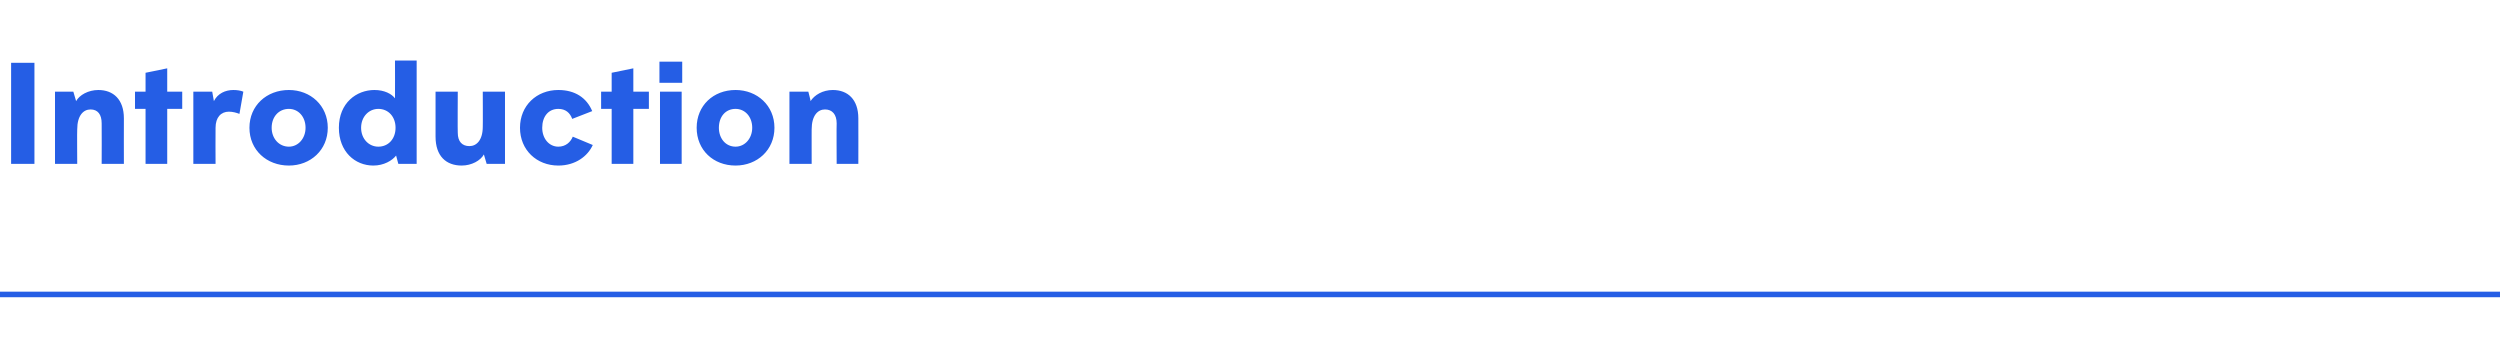
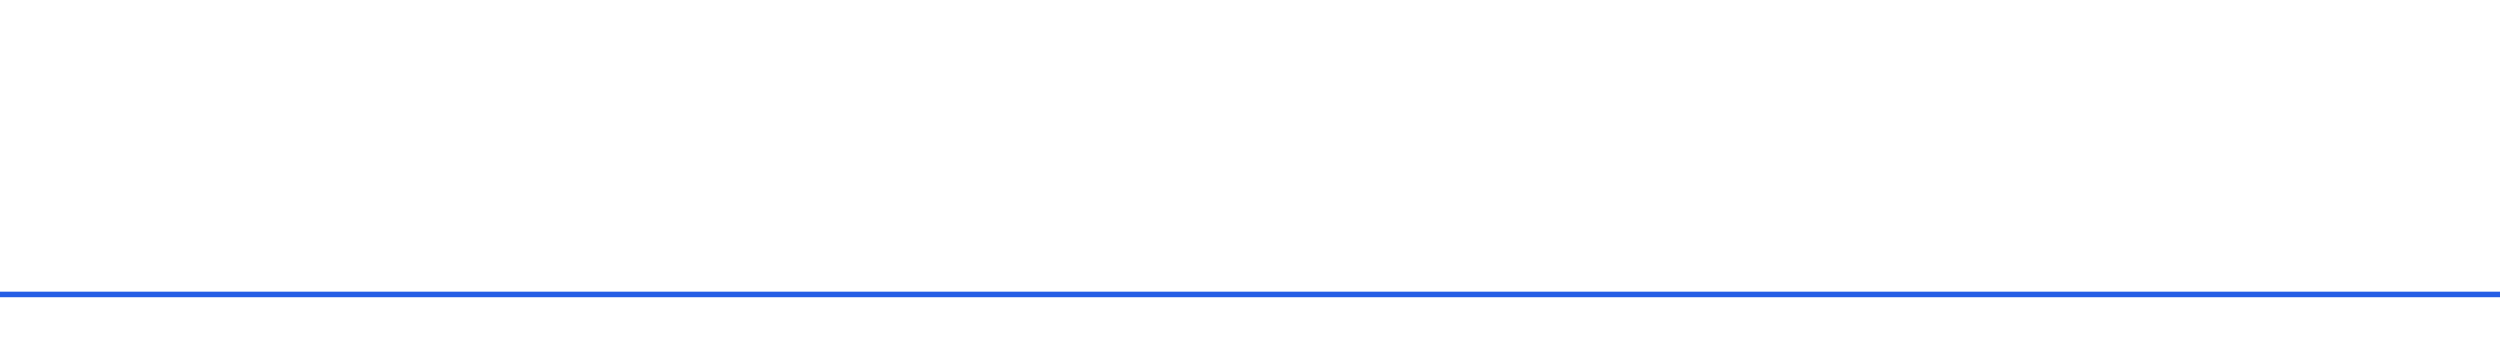
<svg xmlns="http://www.w3.org/2000/svg" version="1.1" width="450px" height="61.5px" viewBox="0 -10 450 61.5" style="top:-10px">
  <desc>Introduction</desc>
  <defs />
  <g class="svg-textframe-paragraphrules">
    <line class="svg-paragraph-rulebelow" y1="43" y2="43" x1="0" x2="450" stroke="#255ee5" stroke-width="1" />
  </g>
  <g id="Polygon124660">
-     <path d="m2 1.3l4.2 0l0 18.2l-4.2 0l0-18.2zm7.9 5.2l3.3 0c0 0 .5 1.66.5 1.7c.6-1.1 2.2-2 4-2c2.7 0 4.6 1.7 4.6 5.1c-.02.04 0 8.2 0 8.2l-4 0c0 0 .03-7.28 0-7.3c0-1.6-.7-2.5-2-2.5c-1.3 0-2.4 1.1-2.4 3.6c-.04-.04 0 6.2 0 6.2l-4 0l0-13zm16.3 3.1l-1.9 0l0-3.1l1.9 0l0-3.4l3.9-.8l0 4.2l2.7 0l0 3.1l-2.7 0l0 9.9l-3.9 0l0-9.9zm8.6-3.1l3.4 0c0 0 .31 1.69.3 1.7c.7-1.4 2.1-2 3.5-2c.7 0 1.3.1 1.8.3c0 0-.7 4-.7 4c-.5-.2-1.2-.4-1.9-.4c-1.4 0-2.4 1-2.4 2.9c-.03 0 0 6.5 0 6.5l-4 0l0-13zm10.1 6.5c0-4 3.1-6.8 7.1-6.8c3.9 0 7 2.8 7 6.8c0 4-3.1 6.8-7 6.8c-4 0-7.1-2.8-7.1-6.8zm10.1 0c0-2-1.3-3.4-3-3.4c-1.8 0-3.1 1.4-3.1 3.4c0 1.9 1.3 3.4 3.1 3.4c1.7 0 3-1.5 3-3.4zm16.2 0c0-2-1.3-3.4-3.1-3.4c-1.7 0-3.1 1.4-3.1 3.4c0 2 1.4 3.4 3.1 3.4c1.8 0 3.1-1.4 3.1-3.4zm-10.2 0c0-4.5 3.2-6.8 6.4-6.8c1.8 0 3.1.7 3.7 1.5c.02-.03 0-6.8 0-6.8l3.9 0l0 18.6l-3.3 0c0 0-.4-1.48-.4-1.5c-.7.9-2.2 1.8-4.1 1.8c-3.3 0-6.2-2.5-6.2-6.8zm17.4 1.6c.01-.04 0-8.1 0-8.1l4 0c0 0-.04 7.36 0 7.4c0 1.6.8 2.4 2.1 2.4c1.3 0 2.4-1.1 2.4-3.5c.03.04 0-6.3 0-6.3l4 0l0 13l-3.3 0c0 0-.48-1.66-.5-1.7c-.6 1.1-2.2 2-4 2c-2.8 0-4.7-1.7-4.7-5.2zm15.2-1.6c0-4 3-6.8 6.9-6.8c3 0 5.1 1.4 6.1 3.8c0 0-3.6 1.4-3.6 1.4c-.4-1.1-1.2-1.8-2.5-1.8c-1.8 0-2.9 1.4-2.9 3.4c0 1.9 1.2 3.4 2.9 3.4c1.3 0 2.2-.8 2.6-1.8c0 0 3.6 1.5 3.6 1.5c-.9 2-3.1 3.7-6.2 3.7c-3.9 0-6.9-2.8-6.9-6.8zm16.5-3.4l-1.9 0l0-3.1l1.9 0l0-3.4l3.9-.8l0 4.2l2.8 0l0 3.1l-2.8 0l0 9.9l-3.9 0l0-9.9zm8.6-8.5l4.1 0l0 3.8l-4.1 0l0-3.8zm.1 5.4l3.9 0l0 13l-3.9 0l0-13zm6.6 6.5c0-4 3-6.8 7-6.8c3.9 0 7 2.8 7 6.8c0 4-3.1 6.8-7 6.8c-4 0-7-2.8-7-6.8zm10 0c0-2-1.3-3.4-3-3.4c-1.8 0-3 1.4-3 3.4c0 1.9 1.2 3.4 3 3.4c1.7 0 3-1.5 3-3.4zm6.7-6.5l3.4 0c0 0 .44 1.66.4 1.7c.7-1.1 2.2-2 4-2c2.7 0 4.6 1.7 4.6 5.1c.02.04 0 8.2 0 8.2l-3.9 0c0 0-.04-7.28 0-7.3c0-1.6-.8-2.5-2.1-2.5c-1.3 0-2.4 1.1-2.4 3.6c-.01-.04 0 6.2 0 6.2l-4 0l0-13z" stroke="none" fill="#255ee5" />
-   </g>
+     </g>
</svg>